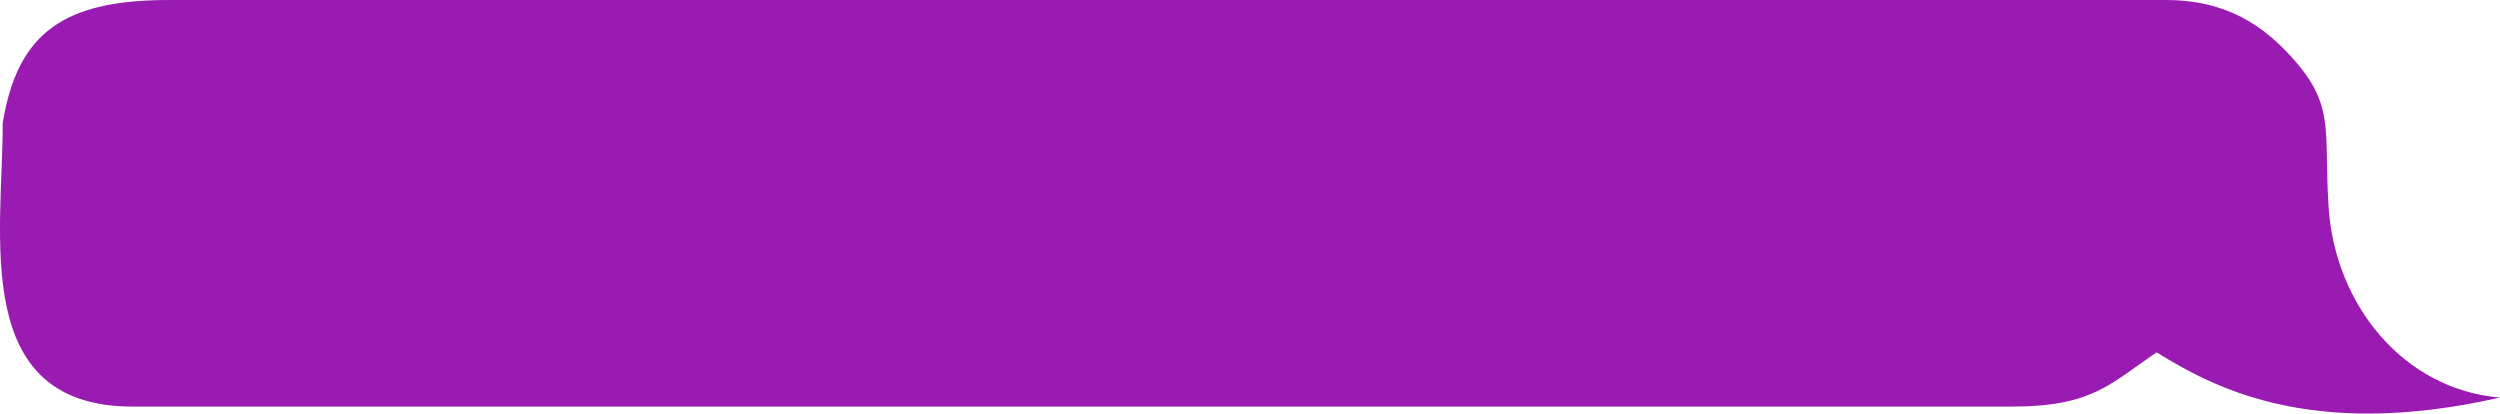
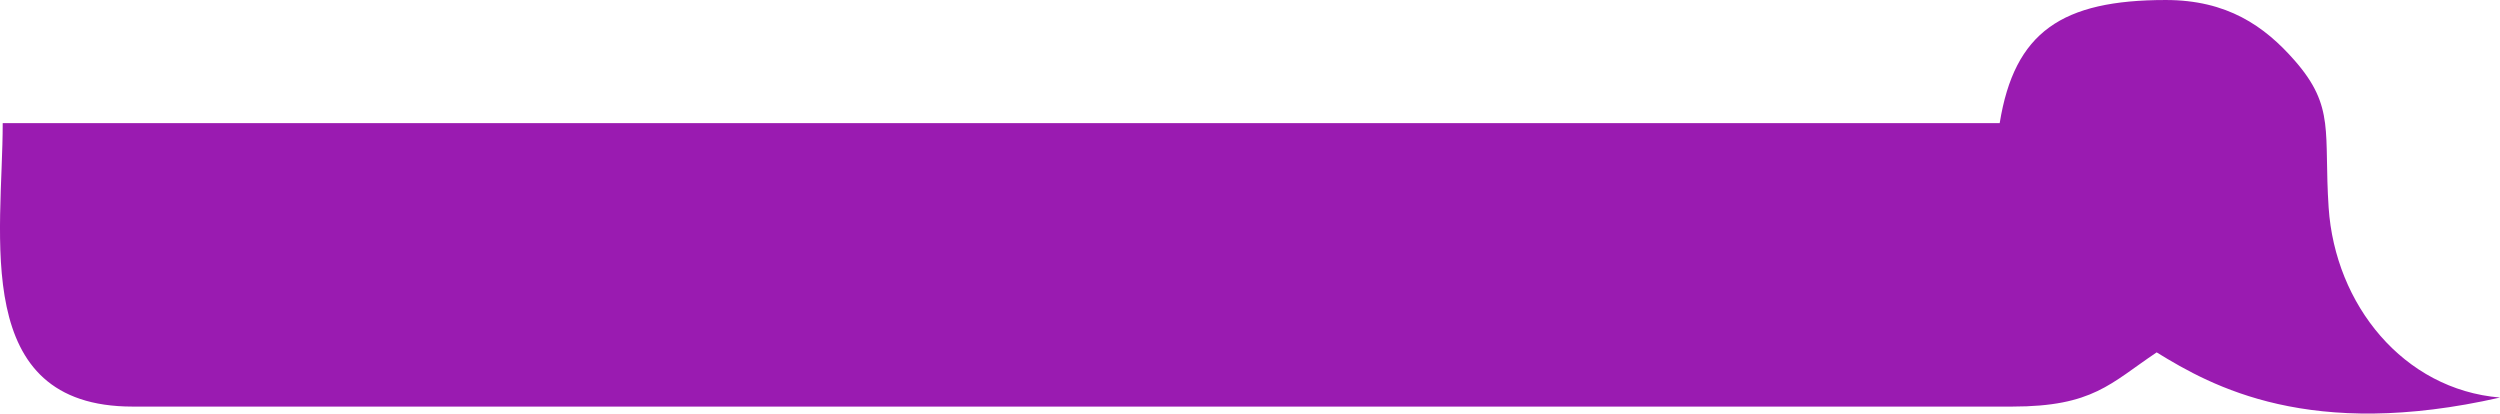
<svg xmlns="http://www.w3.org/2000/svg" xml:space="preserve" width="97.613mm" height="16.148mm" version="1.1" style="shape-rendering:geometricPrecision; text-rendering:geometricPrecision; image-rendering:optimizeQuality; fill-rule:evenodd; clip-rule:evenodd" viewBox="0 0 7900.1 1306.89">
  <defs>
    <style type="text/css"> .fil0 {fill:#9A1BB1} </style>
  </defs>
  <g id="Слой_x0020_1">
-     <path class="fil0" d="M8.58 389c0,353.01 -103.75,895.81 410.4,895.81l5939.36 0c255.85,0 310.8,-73.53 456.82,-171.3 176.38,108.7 484.8,279.11 1084.95,142.75 -305.76,-25.45 -521.23,-293.99 -541.54,-600.51 -15.76,-237.98 21.34,-317.26 -106.95,-464.07 -96.25,-110.16 -214.67,-191.67 -407.9,-191.67l-6310.52 0c-327.88,0 -478.12,100.73 -524.6,389z" />
+     <path class="fil0" d="M8.58 389c0,353.01 -103.75,895.81 410.4,895.81l5939.36 0c255.85,0 310.8,-73.53 456.82,-171.3 176.38,108.7 484.8,279.11 1084.95,142.75 -305.76,-25.45 -521.23,-293.99 -541.54,-600.51 -15.76,-237.98 21.34,-317.26 -106.95,-464.07 -96.25,-110.16 -214.67,-191.67 -407.9,-191.67c-327.88,0 -478.12,100.73 -524.6,389z" />
  </g>
</svg>